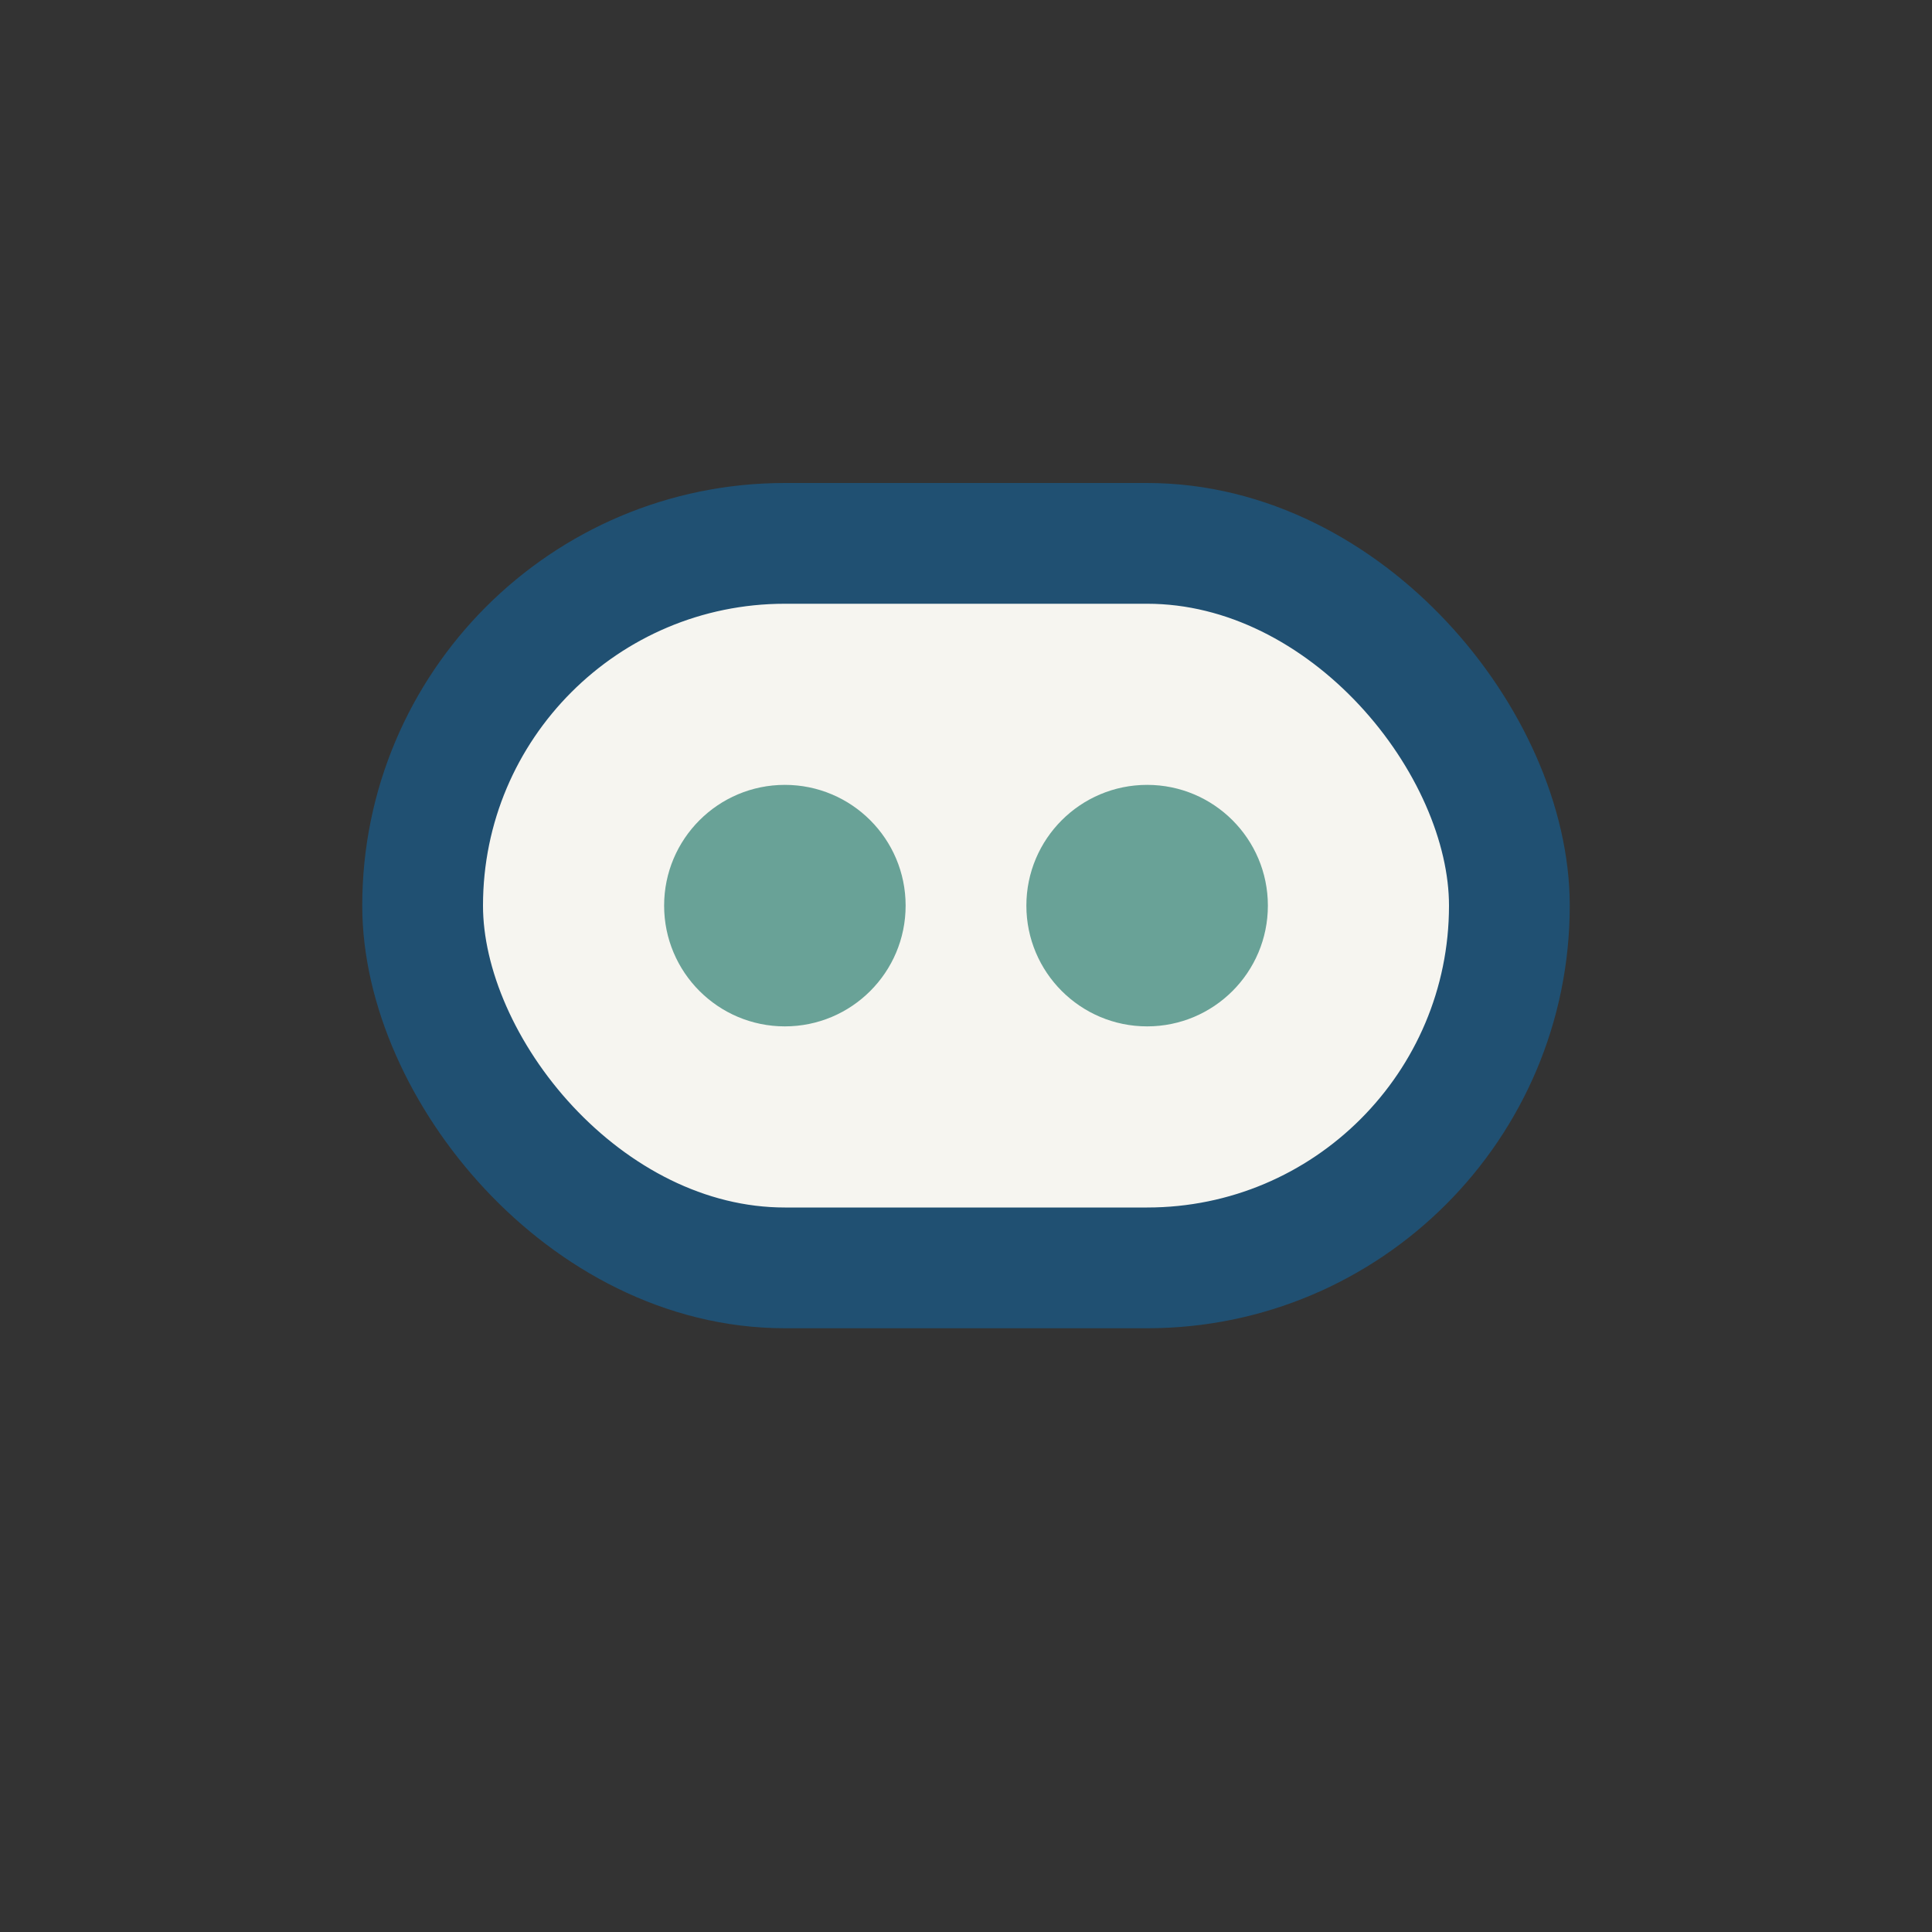
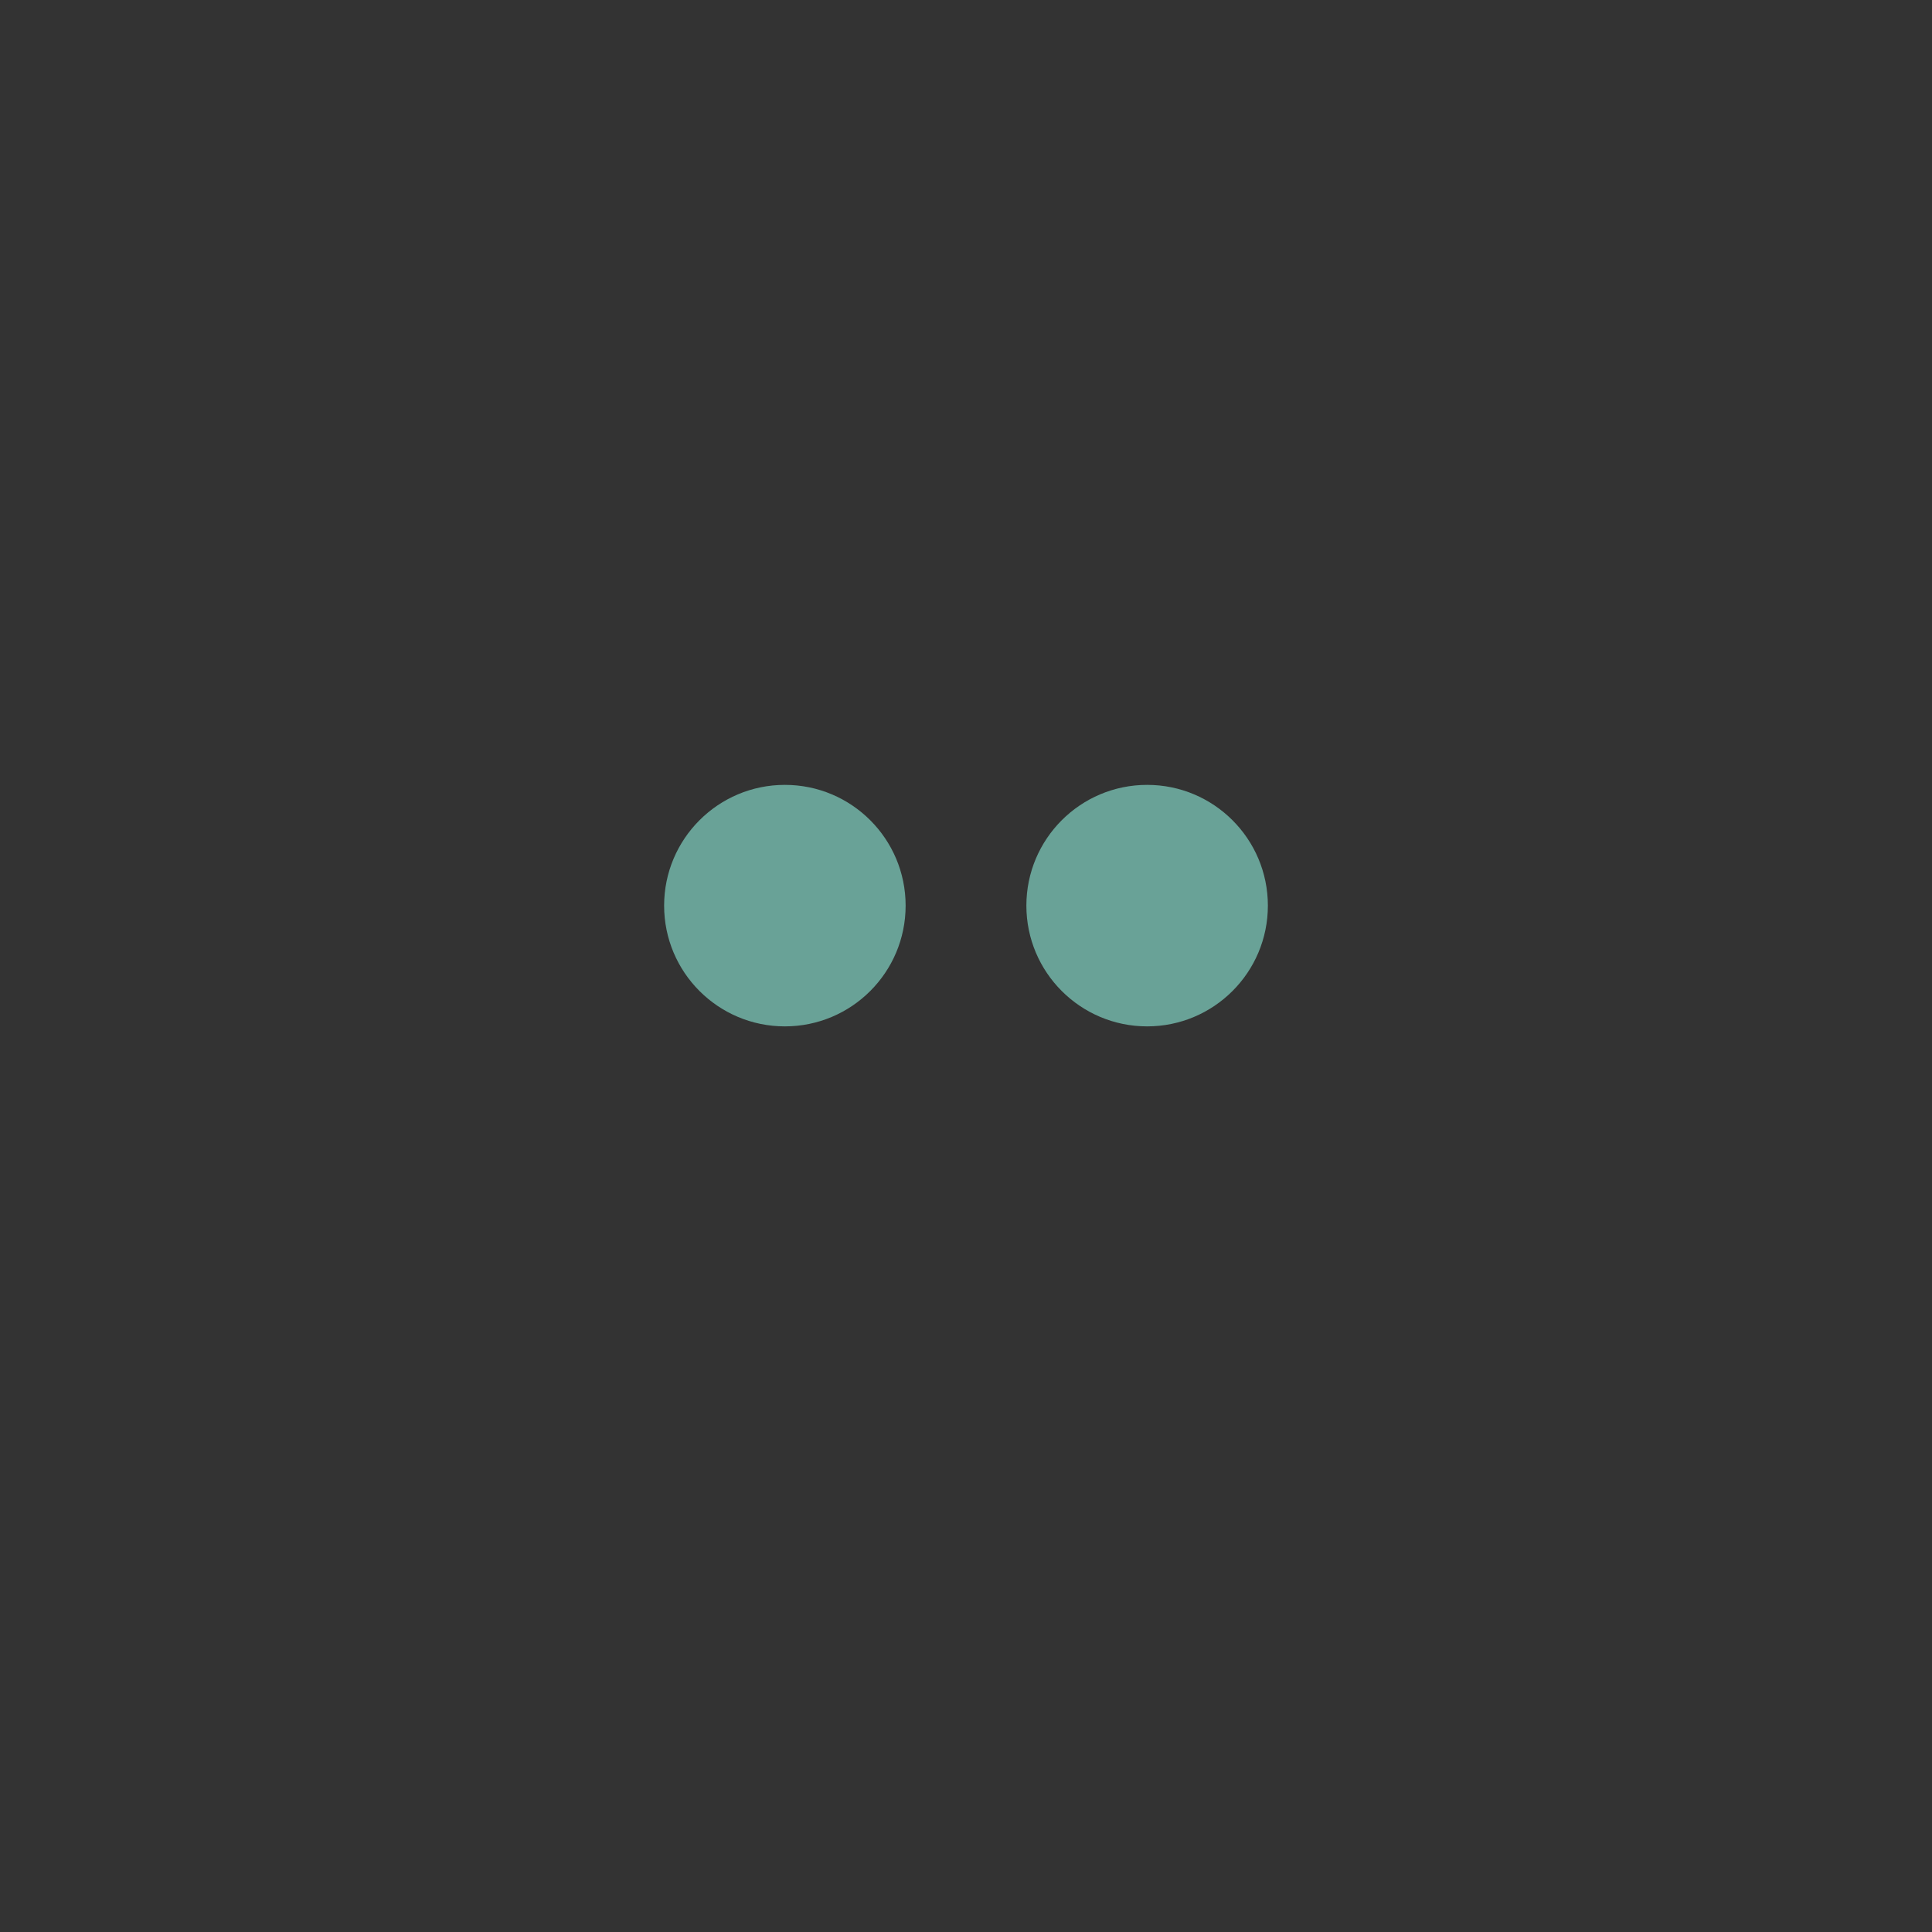
<svg xmlns="http://www.w3.org/2000/svg" width="32" height="32" viewBox="0 0 32 32">
  <rect x="0" y="0" width="32" height="32" fill="#333333" stroke="none" />
-   <rect x="7" y="9" width="18" height="12" rx="6" fill="#F6F5F0" stroke="#205072" stroke-width="2" />
  <circle cx="13" cy="15" r="2" fill="#69A297" />
  <circle cx="19" cy="15" r="2" fill="#69A297" />
</svg>